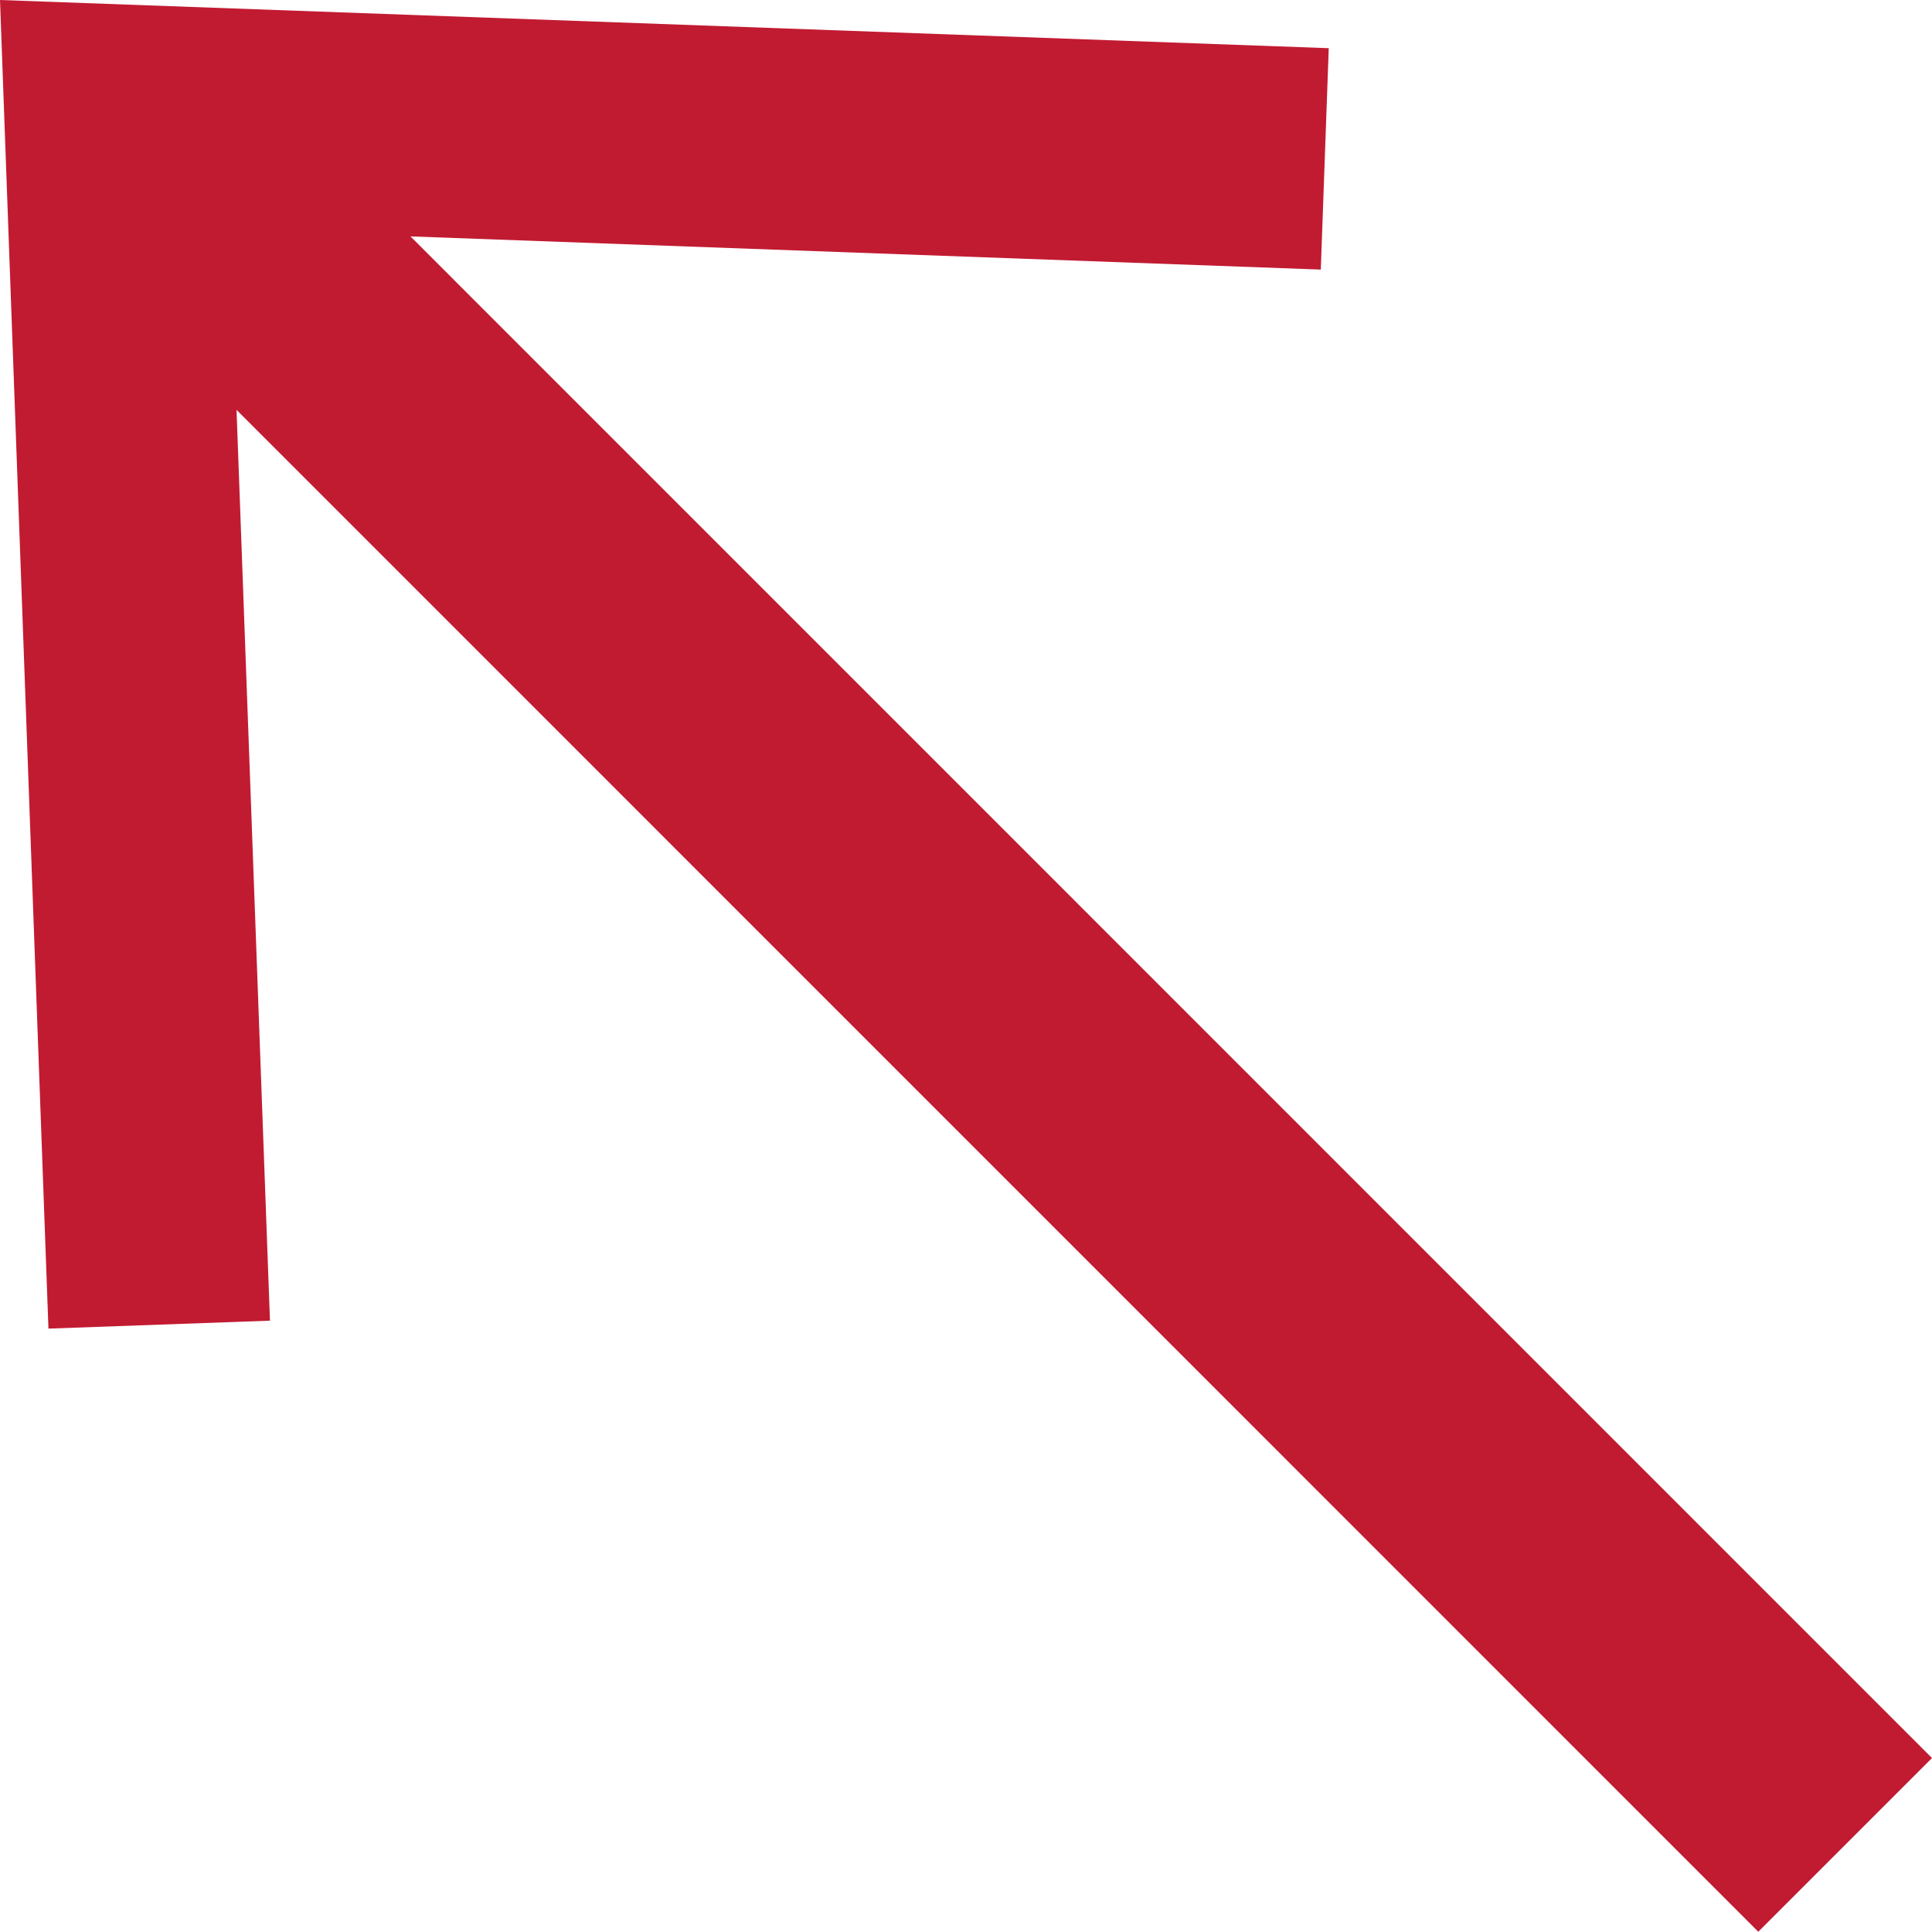
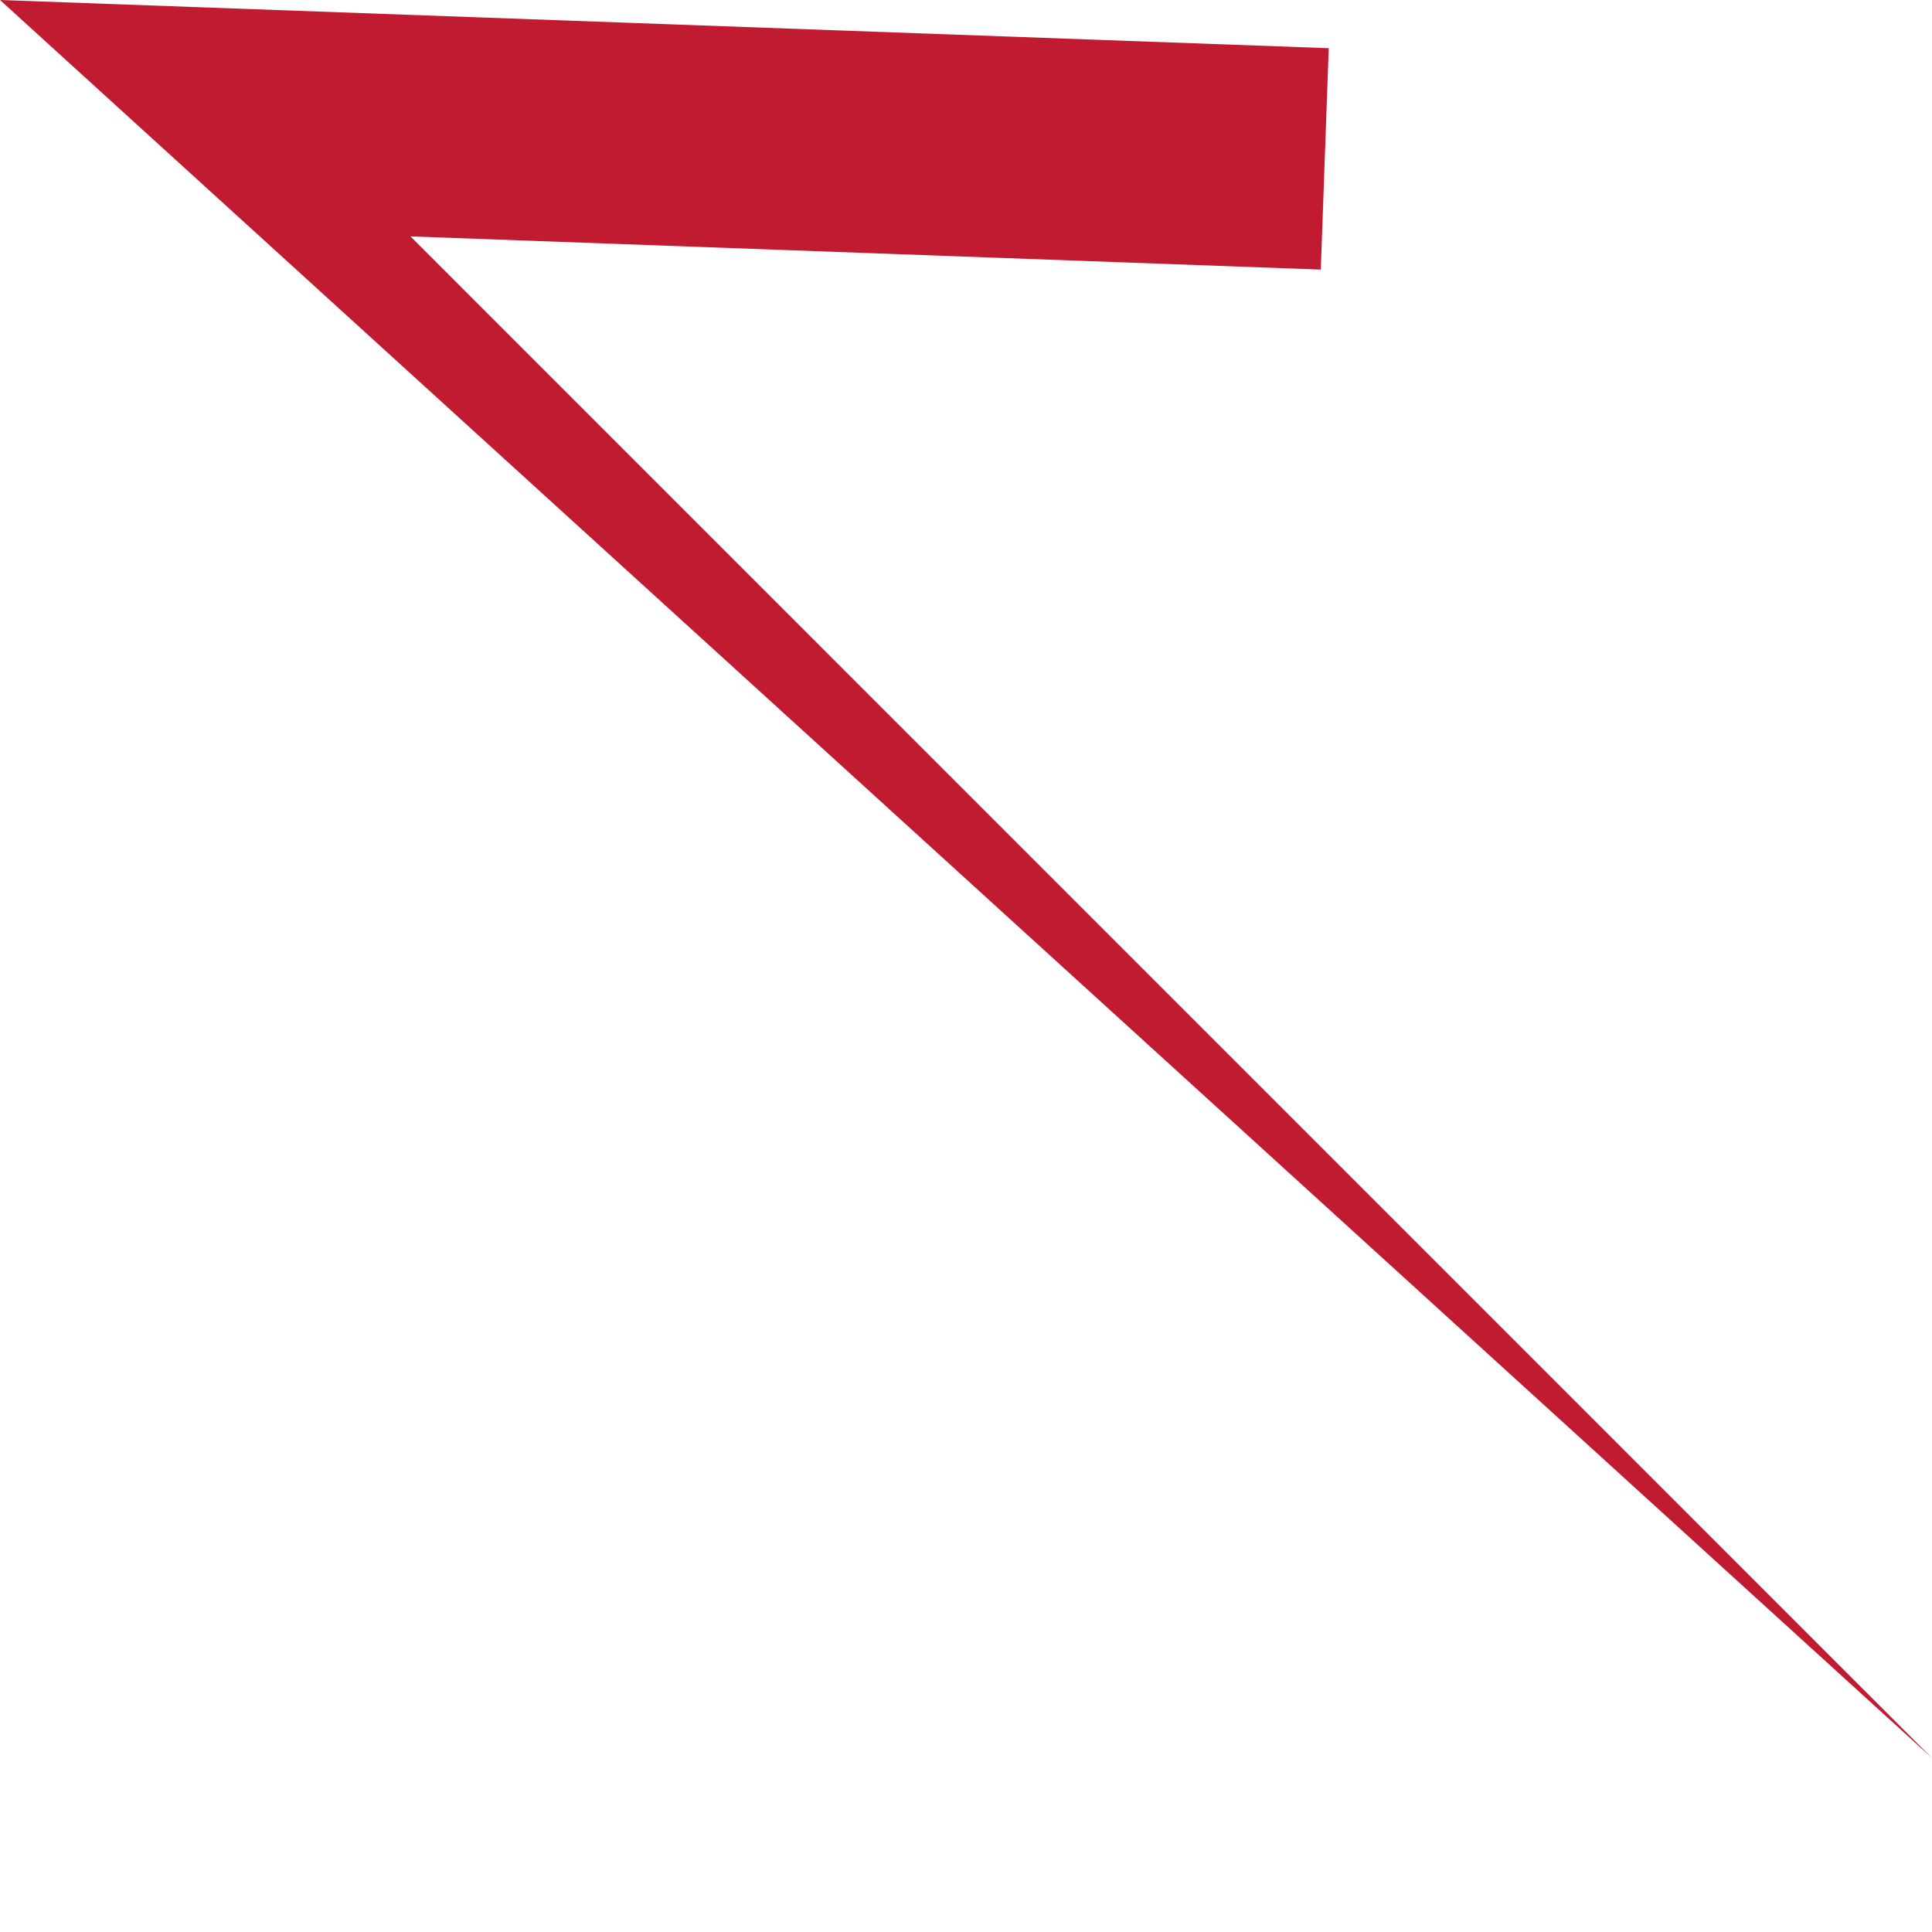
<svg xmlns="http://www.w3.org/2000/svg" viewBox="0 0 15.315 15.313">
-   <path fill="#c11b32" d="M15.315 13.936L3.254 1.874l7.216.263.063-1.755L0 0l.384 10.532 1.756-.063-.265-7.22 12.063 12.064 1.377-1.377z" data-name="レイヤー_1" />
+   <path fill="#c11b32" d="M15.315 13.936L3.254 1.874l7.216.263.063-1.755L0 0z" data-name="レイヤー_1" />
</svg>